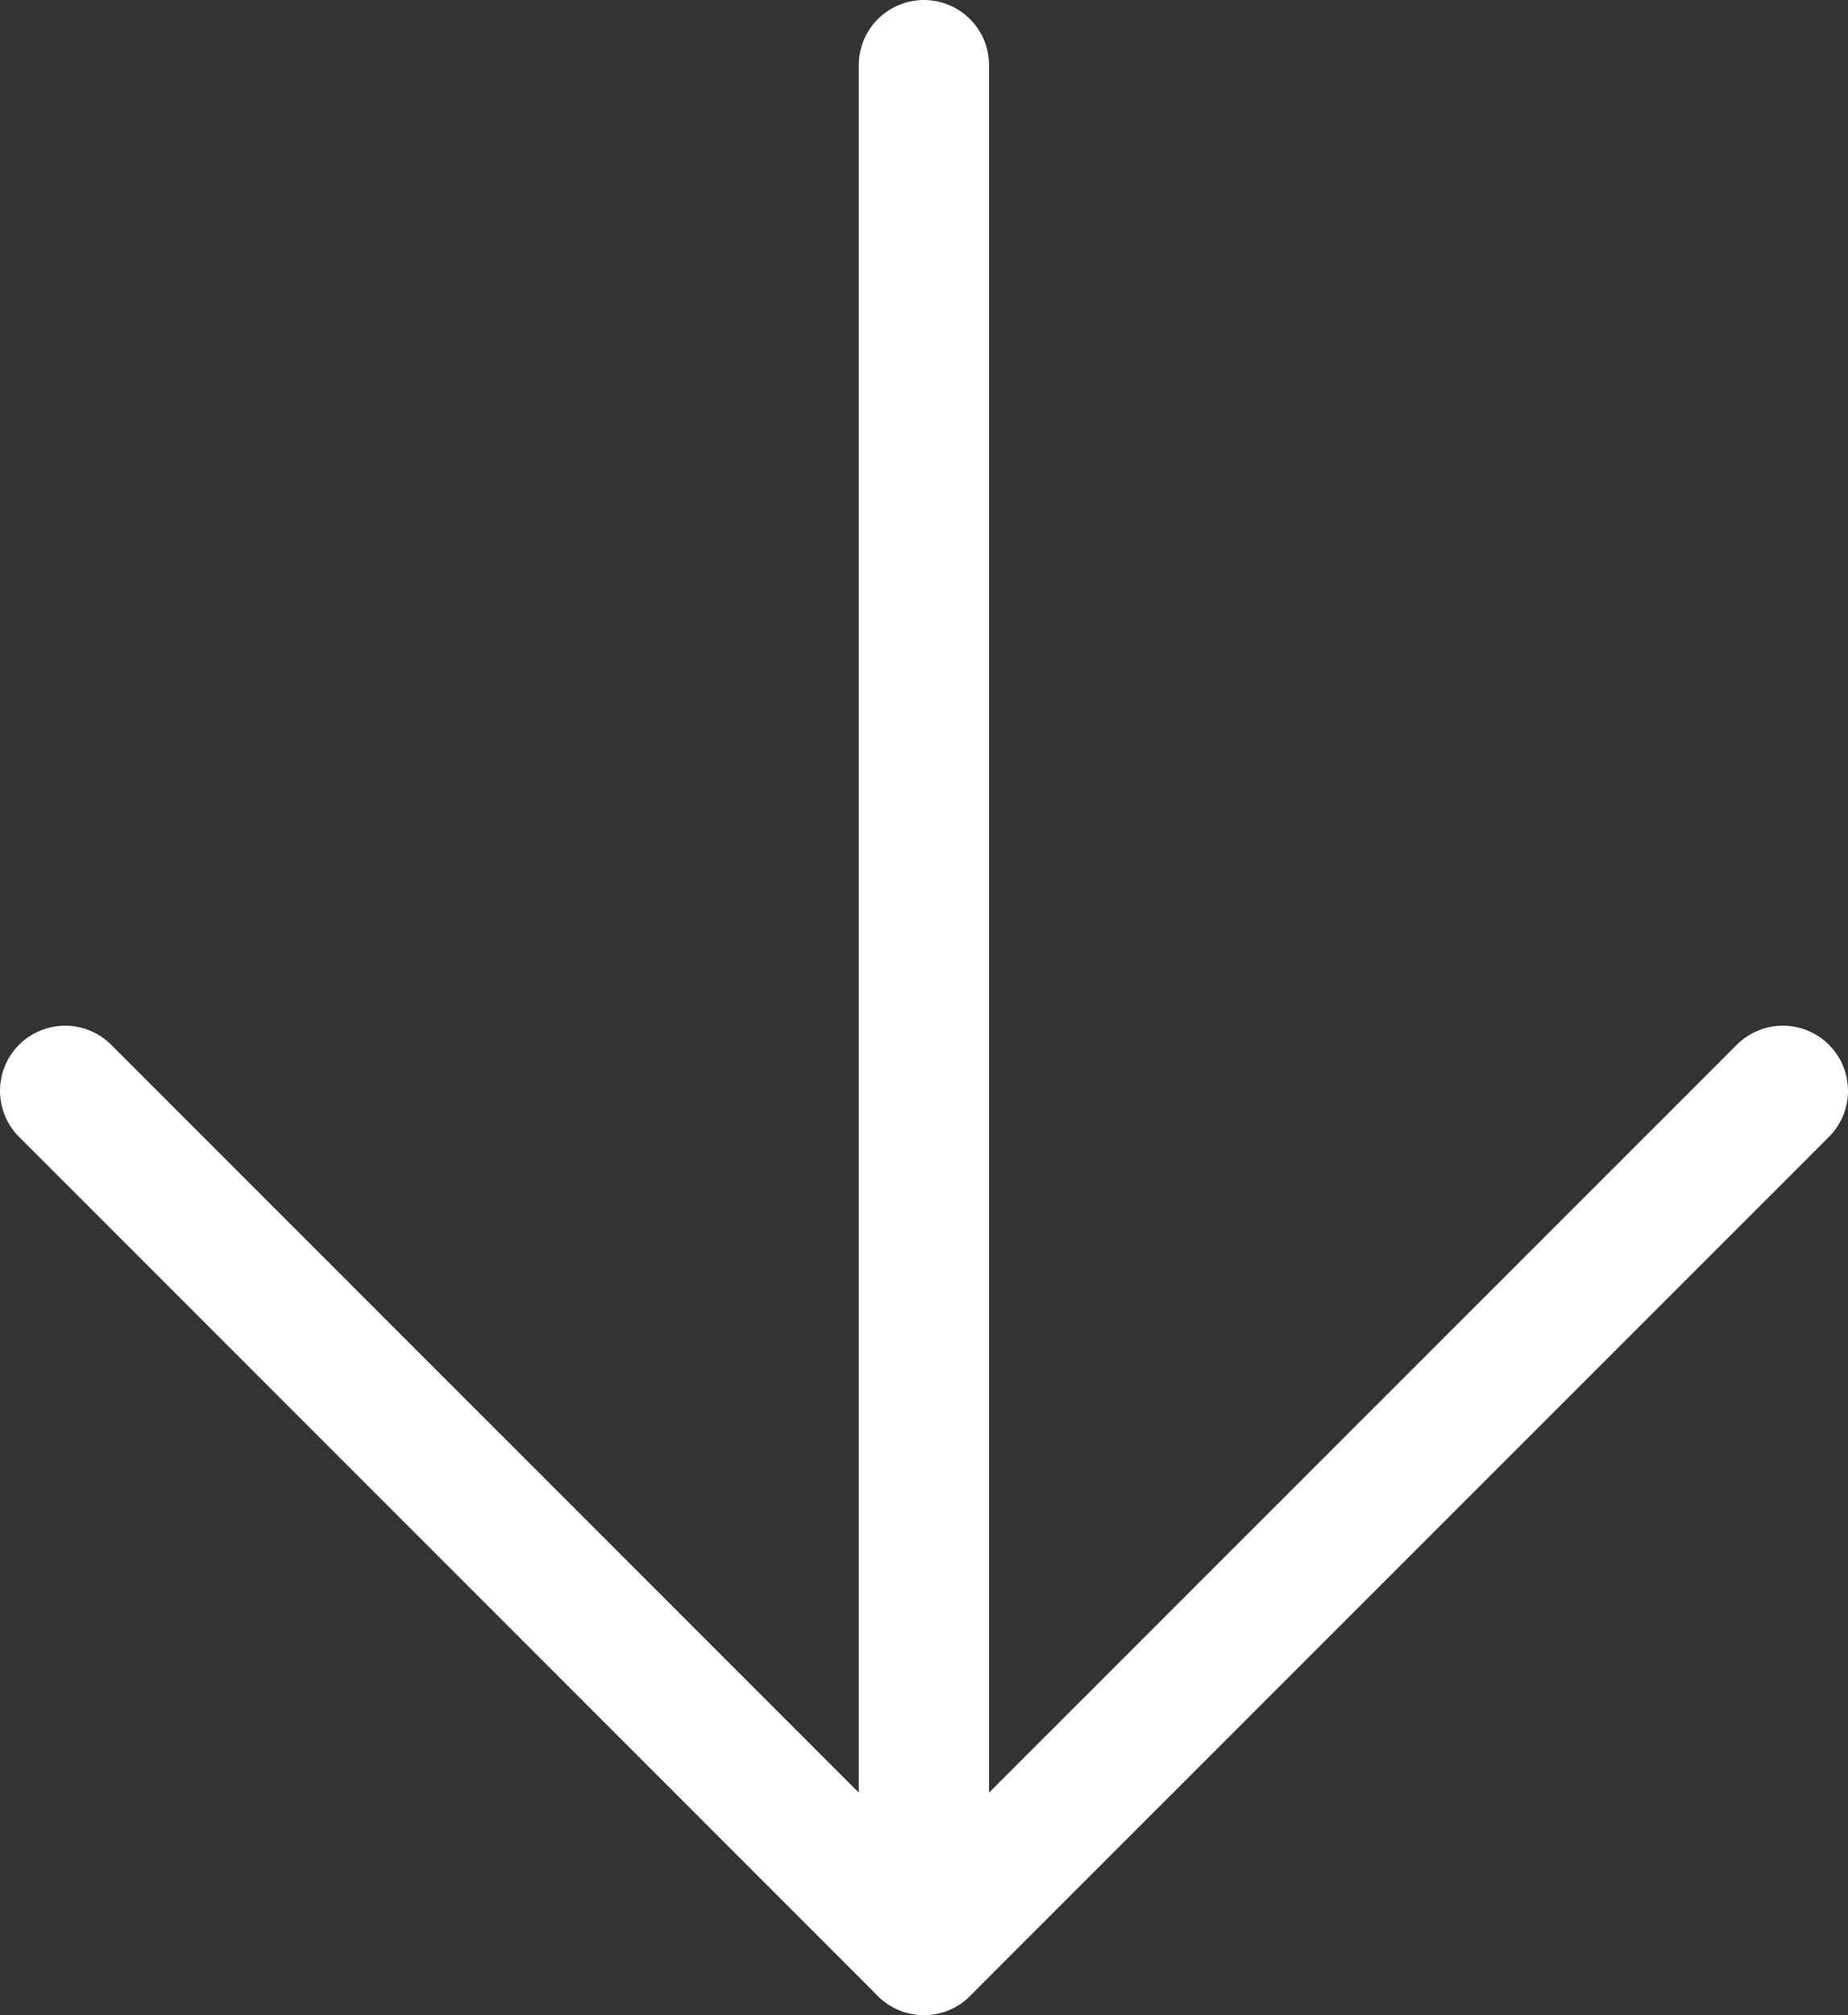
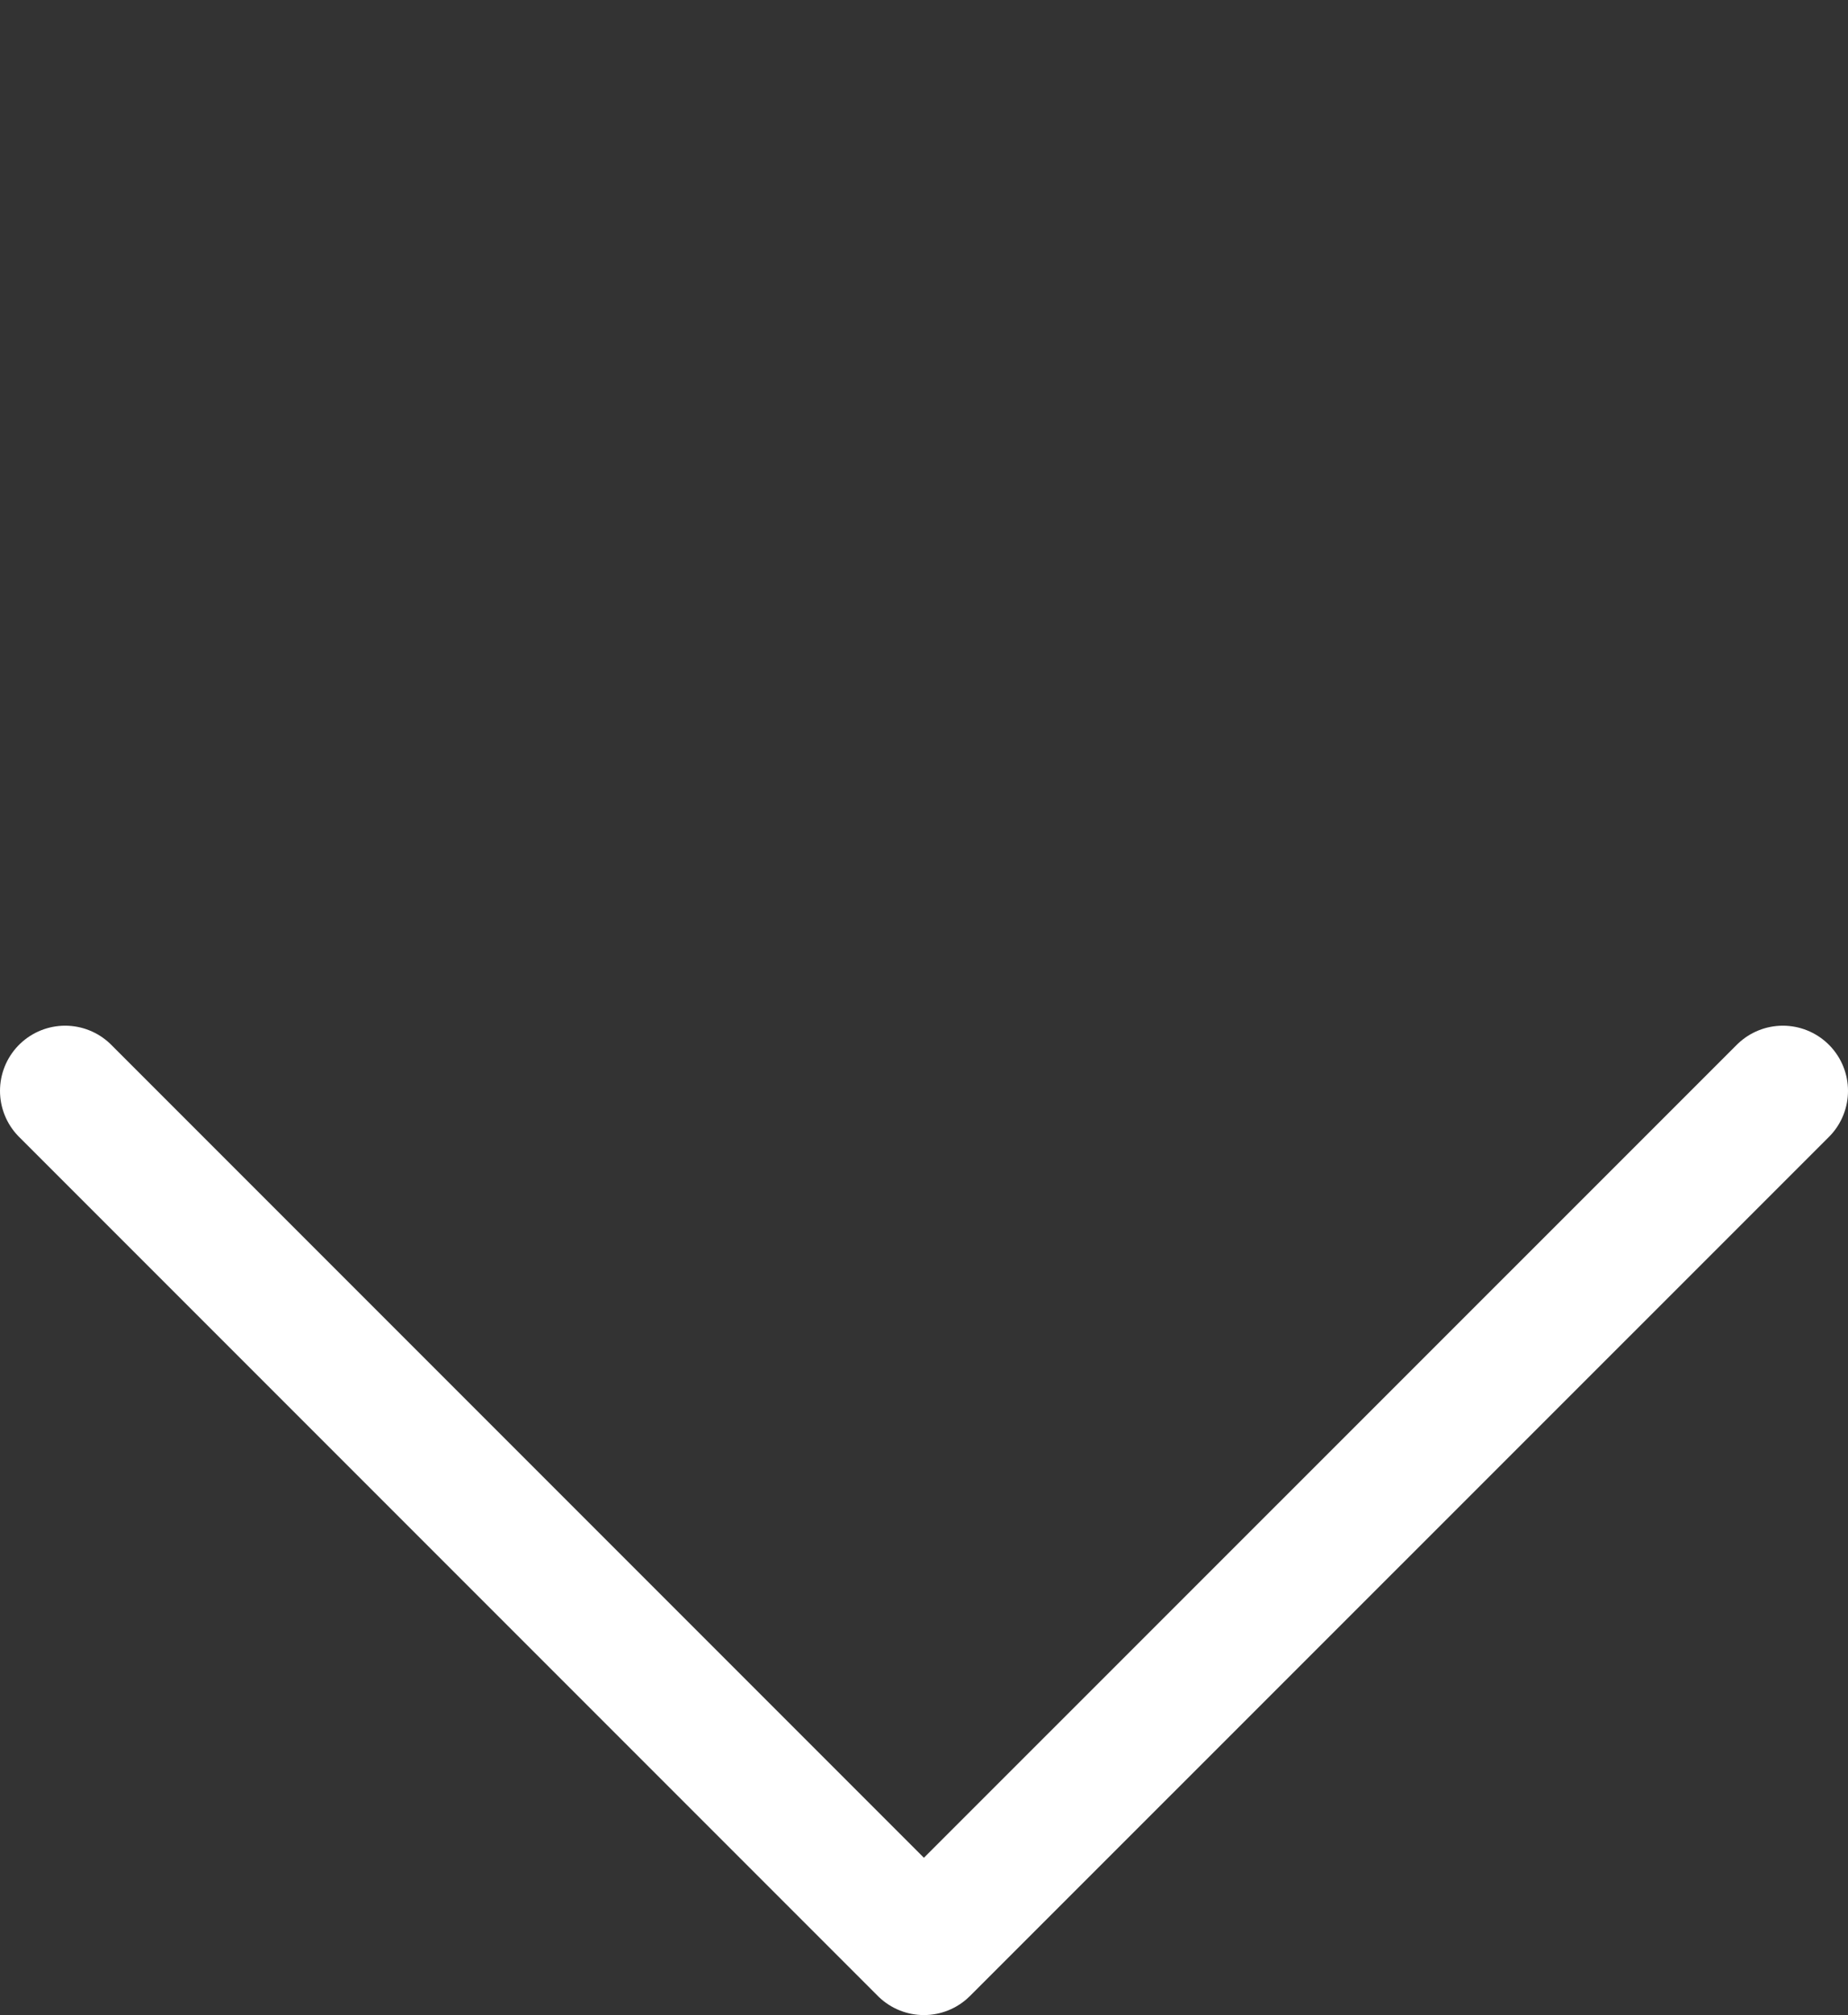
<svg xmlns="http://www.w3.org/2000/svg" id="Ebene_2" viewBox="0 0 99.29 108.23">
  <rect x="0" y="0" width="99.29" height="108.23" fill="#333333" stroke="none" />
  <defs>
    <style>.cls-1{fill:none;stroke:#fff;stroke-linecap:round;stroke-linejoin:round;stroke-width:7px;}</style>
  </defs>
  <g id="Ebene_1-2">
    <polyline class="cls-1" points="95.79 58.59 49.64 104.73 3.5 58.59" />
-     <line class="cls-1" x1="49.64" y1="104.73" x2="49.64" y2="3.5" />
  </g>
</svg>